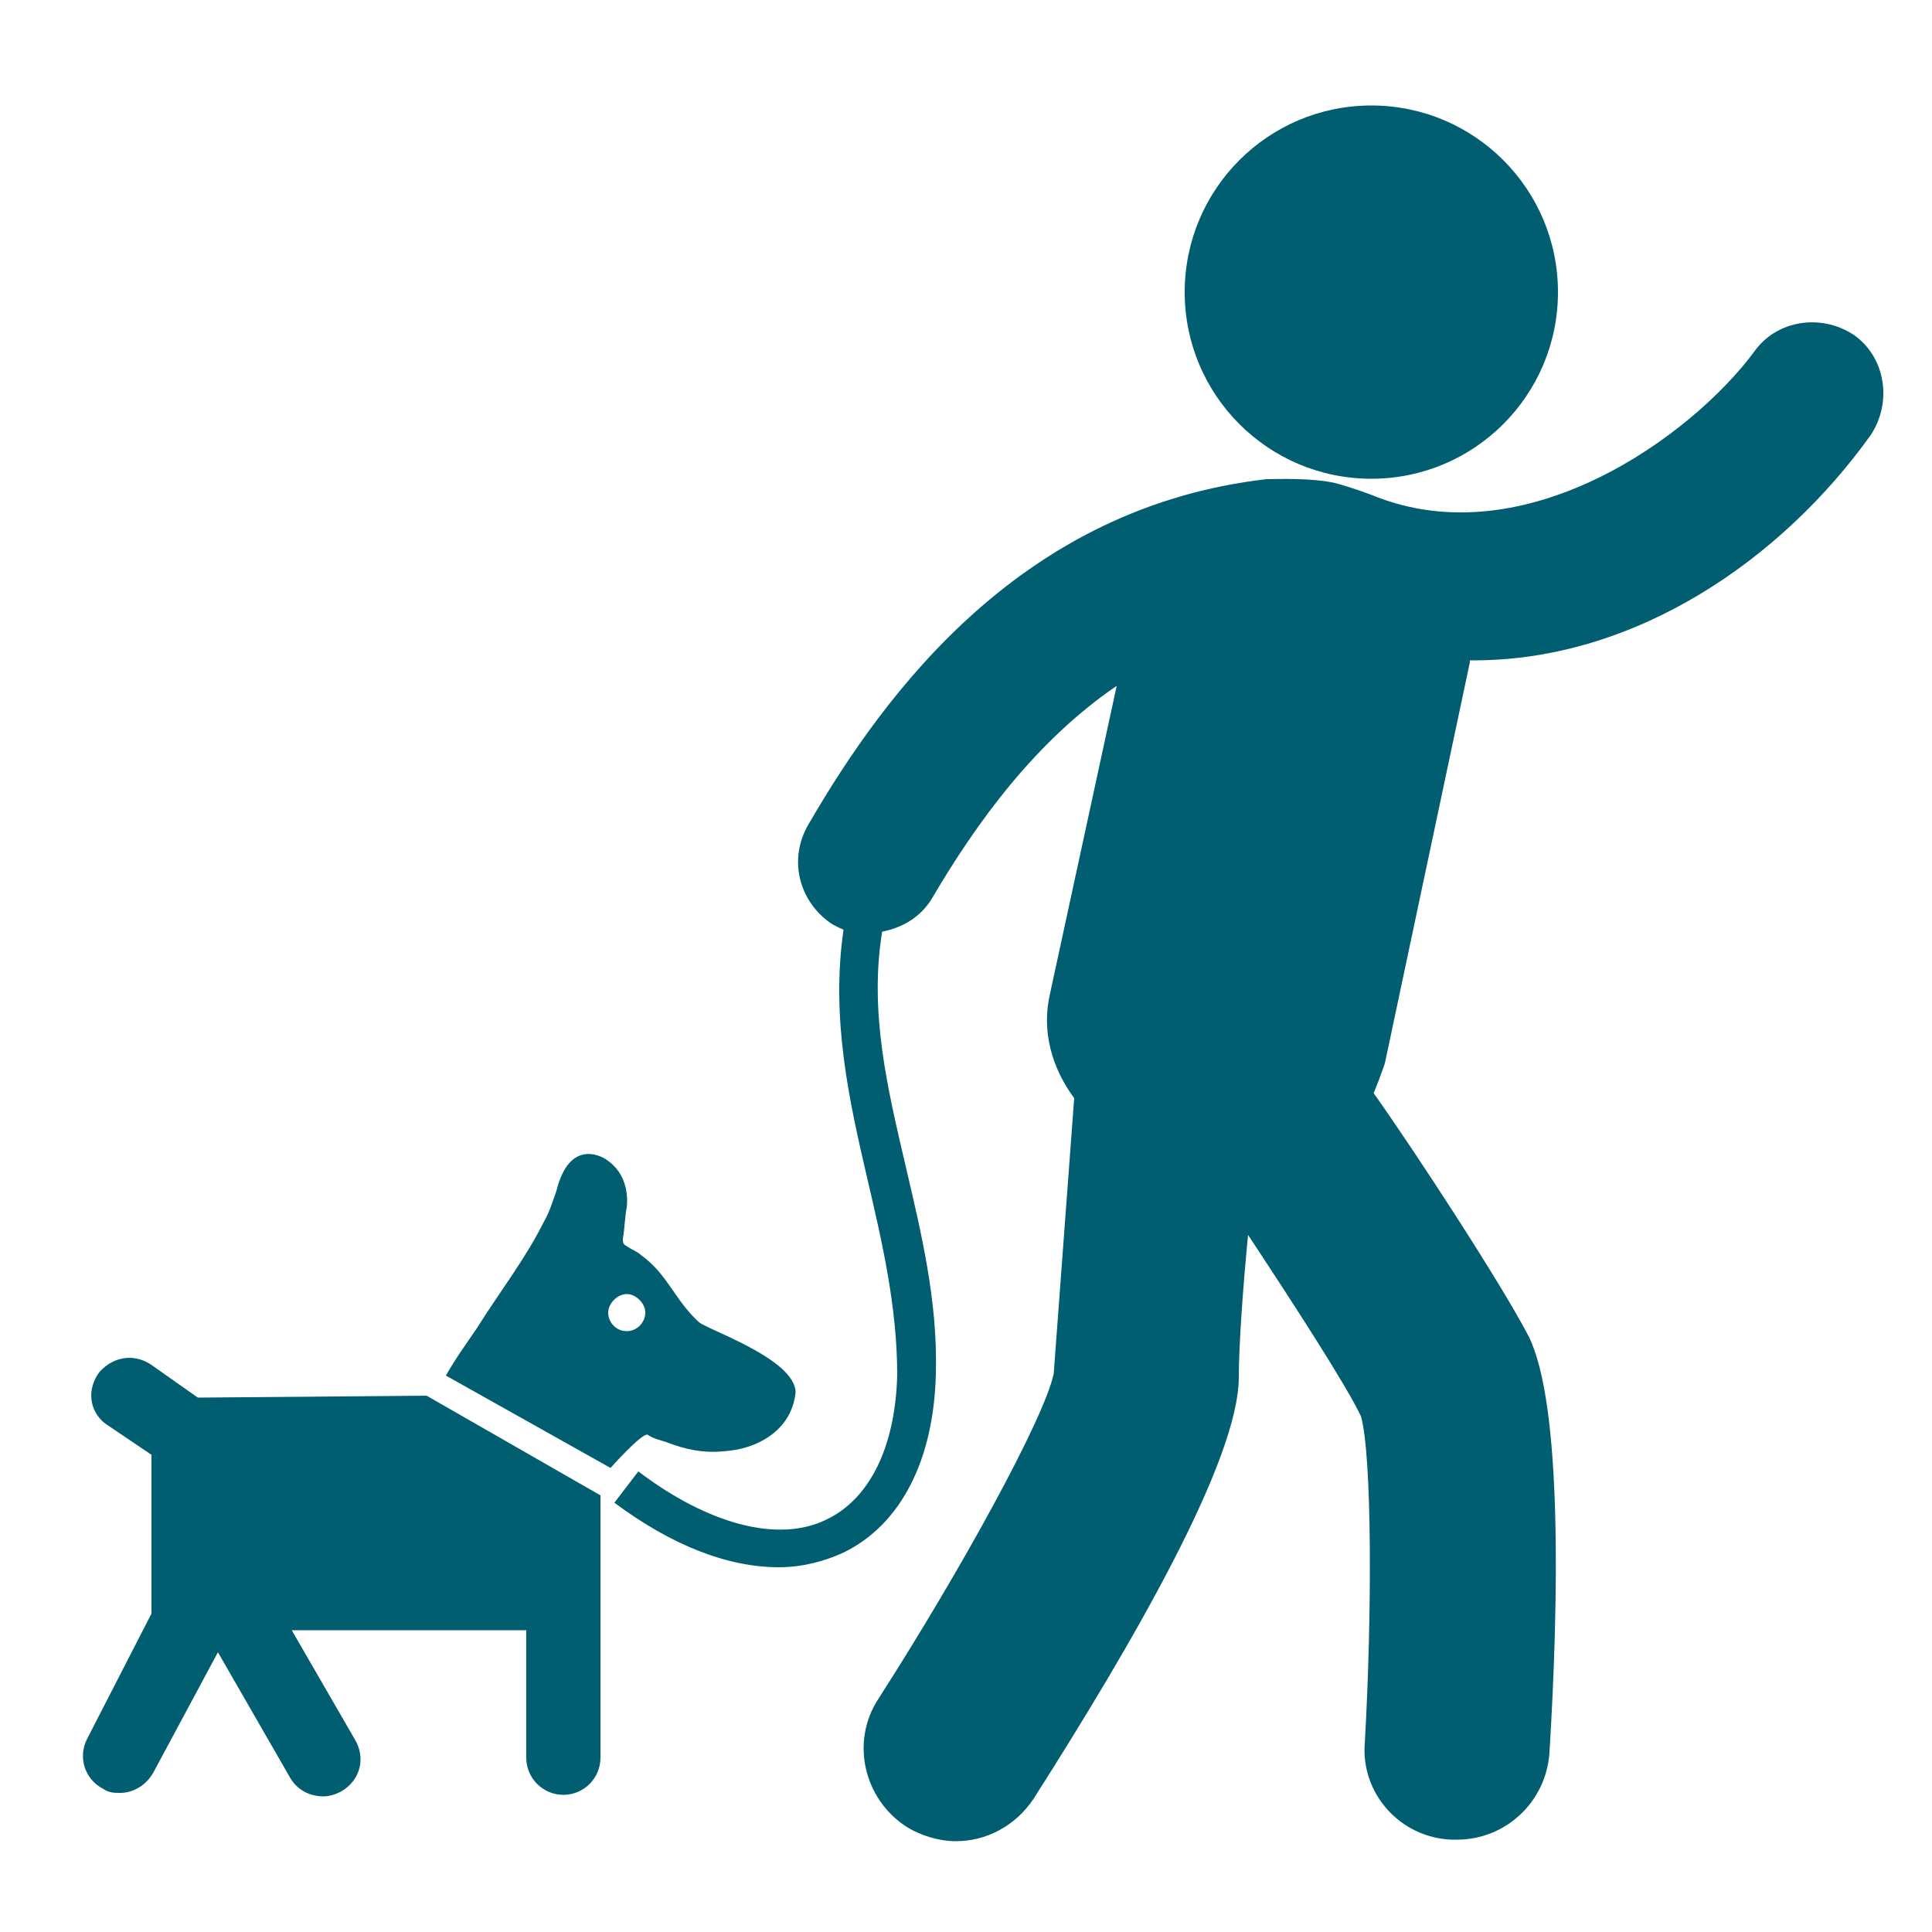
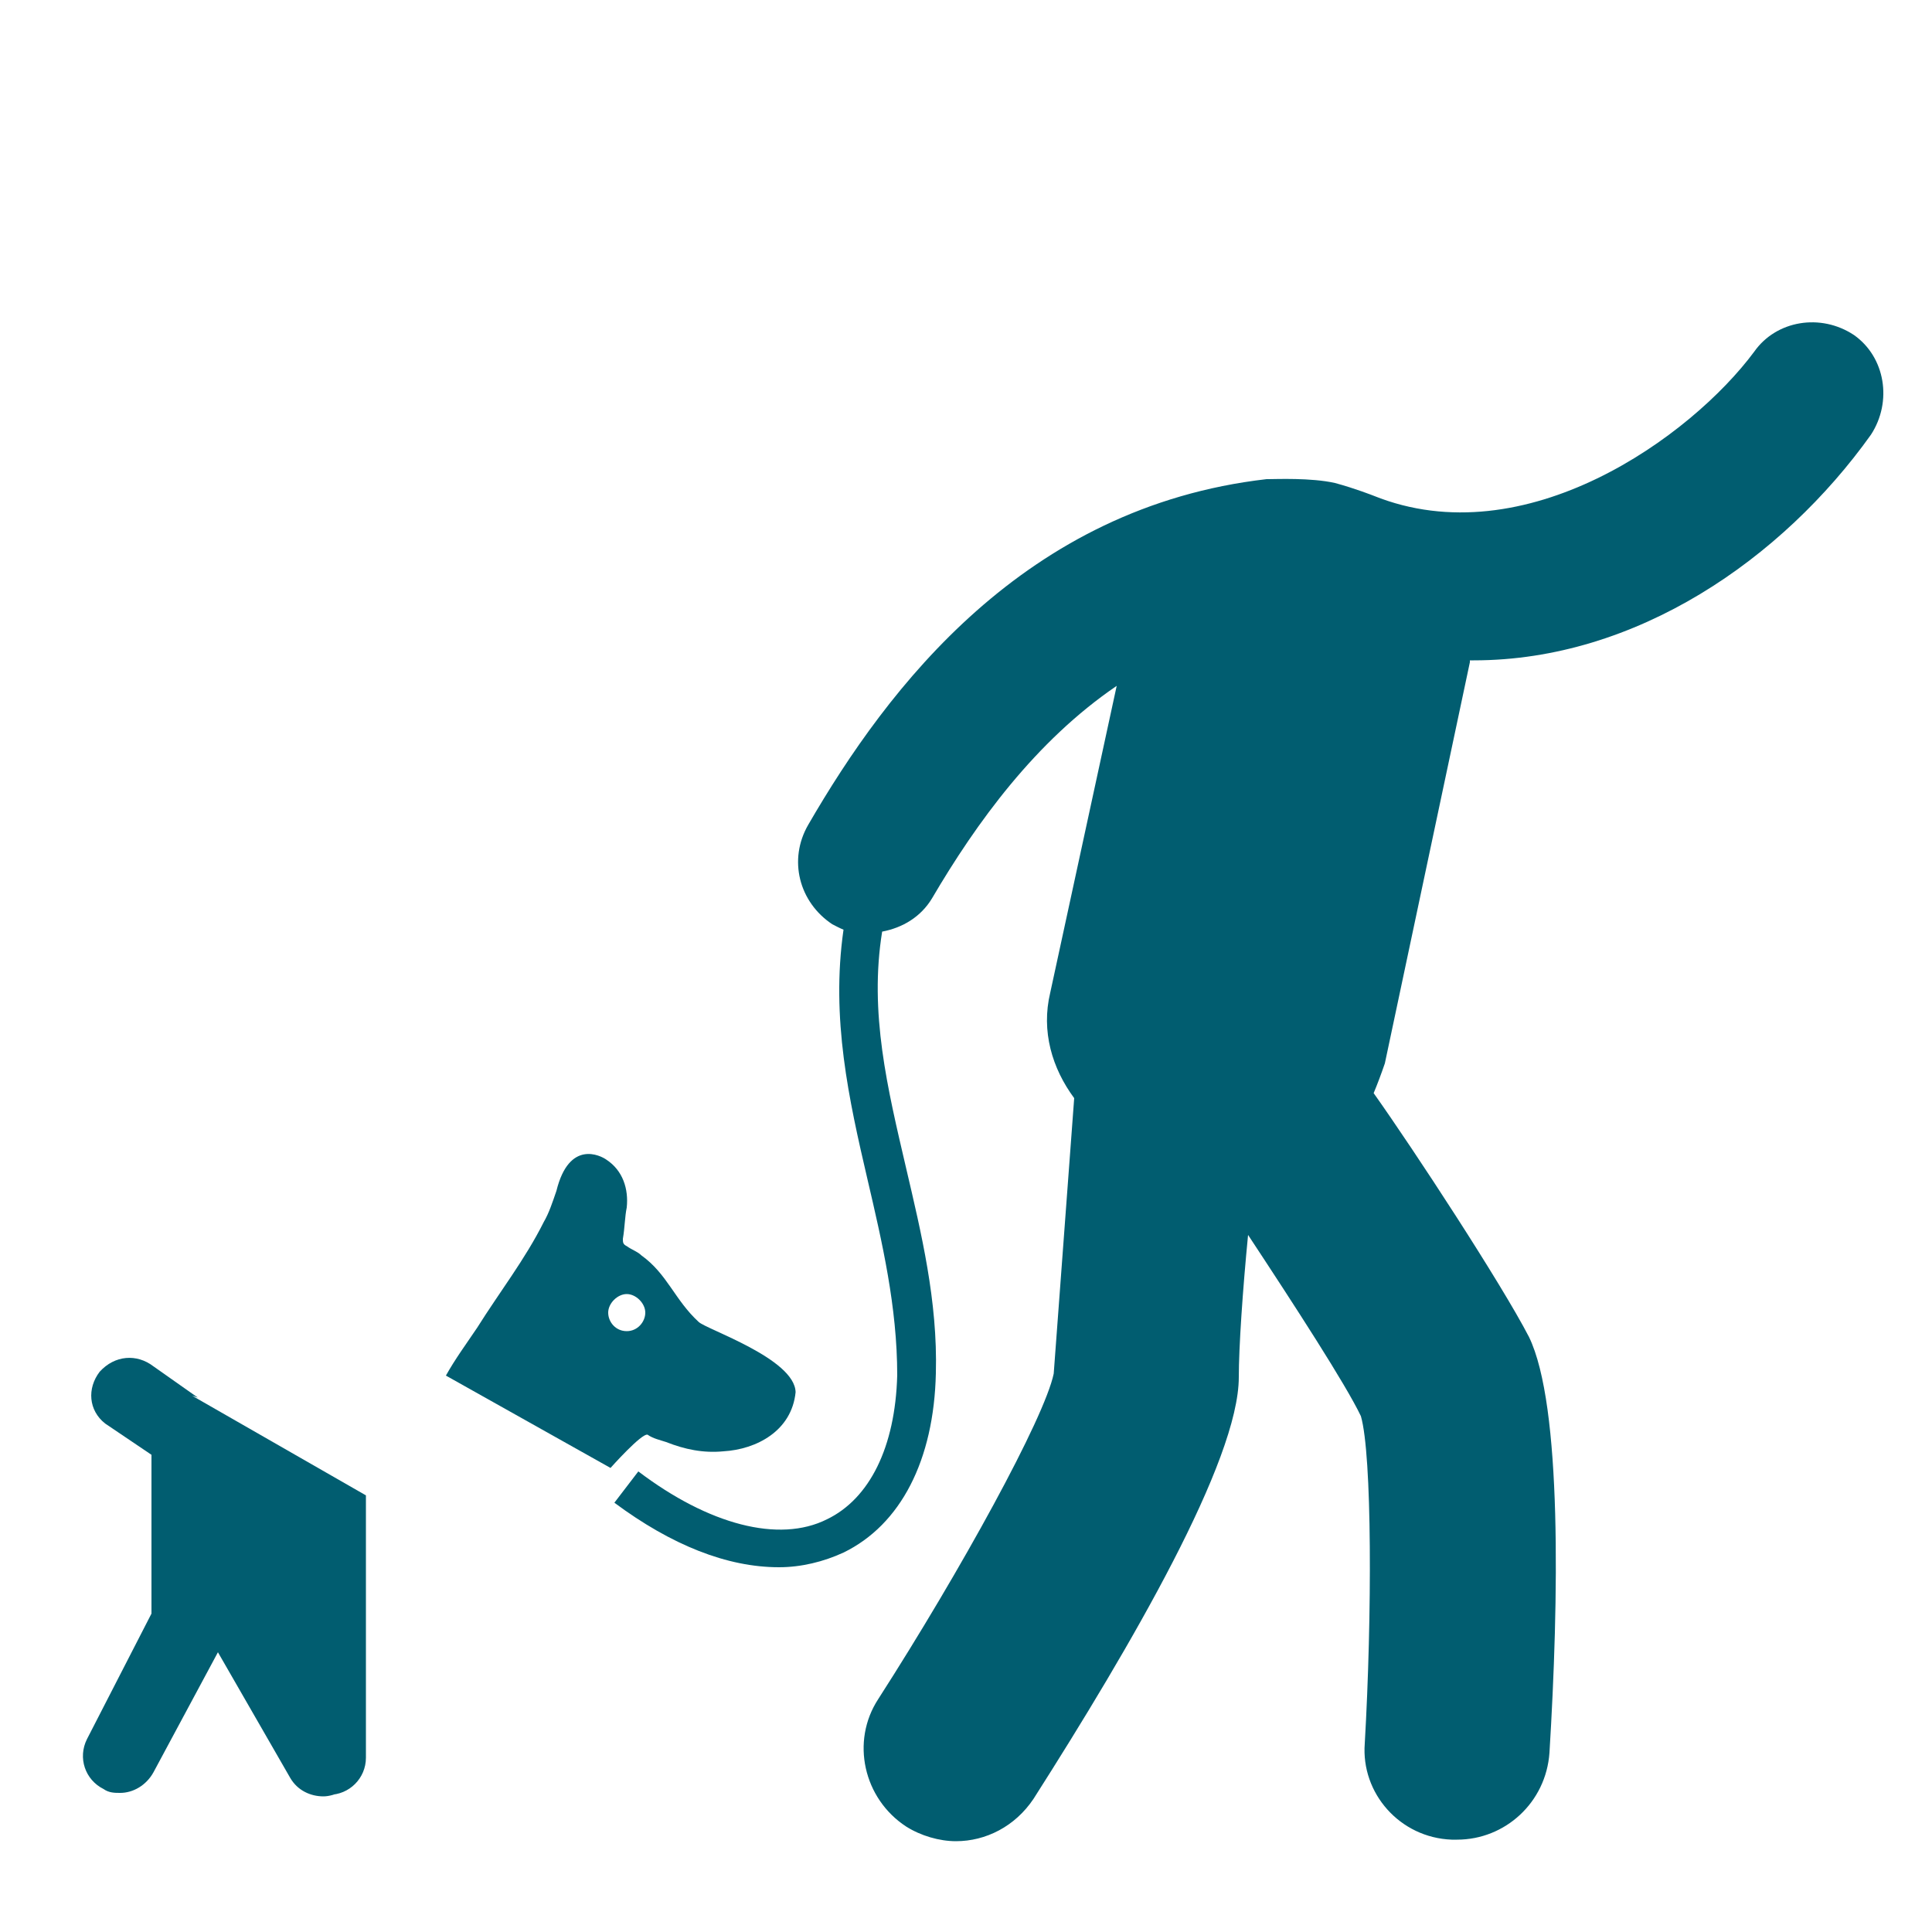
<svg xmlns="http://www.w3.org/2000/svg" id="Capa_1" x="0px" y="0px" viewBox="0 0 500 500" style="enable-background:new 0 0 500 500;" xml:space="preserve">
  <style type="text/css"> .st0{fill:#015D70;} </style>
  <g>
    <g>
-       <circle class="st0" cx="354.9" cy="75.6" r="48.3" />
      <path class="st0" d="M479.8,86.7c-8.6-5.7-20.1-3.8-25.8,4.3c-16.3,22-59.3,53.1-98.5,37.3c0,0-4.8-1.9-10-3.3 c-6.2-1.4-15.3-1-17.2-1h-0.5c-62.7,7.2-98.1,54-118.6,89.4c-5.3,9.1-2.4,20.1,6.2,25.8c1,0.5,1.9,1,2.9,1.4 c-3.3,23,1.4,44,6.2,64.6c3.8,16.3,7.7,33,7.7,50.7c-0.5,18.7-7.2,32-18.2,37.3c-12.4,6.2-30.6,1.4-48.8-12.4l-6.2,8.1 c14.8,11,29.2,16.7,42.6,16.7c5.7,0,11.5-1.4,16.7-3.8c14.8-7.2,23.4-23.9,23.9-46.4c0.5-18.7-3.8-36.4-7.7-53.1 c-4.8-20.6-9.6-40.2-6.2-61.2c5.3-1,10-3.8,12.9-8.6c11.5-19.6,26.8-40.7,47.8-55l-17.2,79.4c-2.4,10,0.5,19.6,6.2,27.3l-5.3,71.3 c-2.4,11.5-23.9,50.7-45.4,84.2c-7.2,11-3.8,25.8,7.2,33c3.8,2.4,8.6,3.8,12.9,3.8c7.7,0,15.3-3.8,20.1-11 c25.3-39.7,53.1-87.5,53.1-109.1c0-7.7,1-22.5,2.4-36.8c12,18.2,25.3,38.7,29.2,46.9c2.9,10,2.9,51.7,1,84.7 c-1,12.9,9.1,24.4,22.5,24.9c0.5,0,1,0,1.4,0c12.4,0,23-9.6,23.9-22.5c2.4-39.2,3.3-89.9-5.3-107.6c-7.2-13.9-29.7-48.3-40.2-63.1 c1-2.4,1.9-4.8,2.9-7.7l22-103.8c0,0,0,0,0-0.5c0.5,0,0.5,0,1,0c42.1,0,79.9-26.3,102.8-58.4C489.8,103.9,487.9,92.4,479.8,86.7z" />
-       <path class="st0" d="M51.2,361.7l-11.5-8.1c-4.3-3.3-10-2.9-13.9,1.4c-3.3,4.3-2.9,10,1.4,13.4l12,8.1v41.1l-16.7,32.5 c-2.4,4.8-0.5,10.5,4.3,12.9c1.4,1,2.9,1,4.3,1c3.3,0,6.7-1.9,8.6-5.3l16.7-31.1l18.7,32.5c1.9,3.3,5.3,4.8,8.6,4.8 c1.4,0,3.3-0.5,4.8-1.4c4.8-2.9,6.2-8.6,3.3-13.4l-16.3-28.2h60.7v33c0,5.3,4.3,9.6,9.6,9.6s9.6-4.3,9.6-9.6v-36.8c0,0,0,0,0-0.5 V387l-45-25.8L51.2,361.7L51.2,361.7z" />
+       <path class="st0" d="M51.2,361.7l-11.5-8.1c-4.3-3.3-10-2.9-13.9,1.4c-3.3,4.3-2.9,10,1.4,13.4l12,8.1v41.1l-16.7,32.5 c-2.4,4.8-0.5,10.5,4.3,12.9c1.4,1,2.9,1,4.3,1c3.3,0,6.7-1.9,8.6-5.3l16.7-31.1l18.7,32.5c1.9,3.3,5.3,4.8,8.6,4.8 c1.4,0,3.3-0.5,4.8-1.4c4.8-2.9,6.2-8.6,3.3-13.4l-16.3-28.2v33c0,5.3,4.3,9.6,9.6,9.6s9.6-4.3,9.6-9.6v-36.8c0,0,0,0,0-0.5 V387l-45-25.8L51.2,361.7L51.2,361.7z" />
      <path class="st0" d="M180.8,342.1c-6.2-5.7-8.1-12.4-14.8-17.2c-1-1-2.4-1.4-3.8-2.4c-1-0.5-1-1-1-1.9c0.5-2.9,0.5-5.7,1-8.1 c0.5-4.8-1-9.6-5.3-12.4c-1.4-1-9.6-5.3-12.9,8.1c-1,2.9-1.9,5.7-3.3,8.1c-4.8,9.6-11.5,18.2-17.2,27.3c-2.9,4.3-5.7,8.1-8.1,12.4 l42.6,23.9c0,0,8.1-9.1,9.6-8.6c1.4,1,3.3,1.4,4.8,1.9c4.8,1.9,9.6,2.9,14.8,2.4c8.6-0.5,17.7-5.3,18.7-15.3 C205.7,351.6,182.7,344,180.8,342.1z M162.2,344.5c-2.9,0-4.8-2.4-4.8-4.8c0-2.4,2.4-4.8,4.8-4.8c2.4,0,4.8,2.4,4.8,4.8 C167,342.1,165,344.5,162.2,344.5z" />
    </g>
  </g>
</svg>